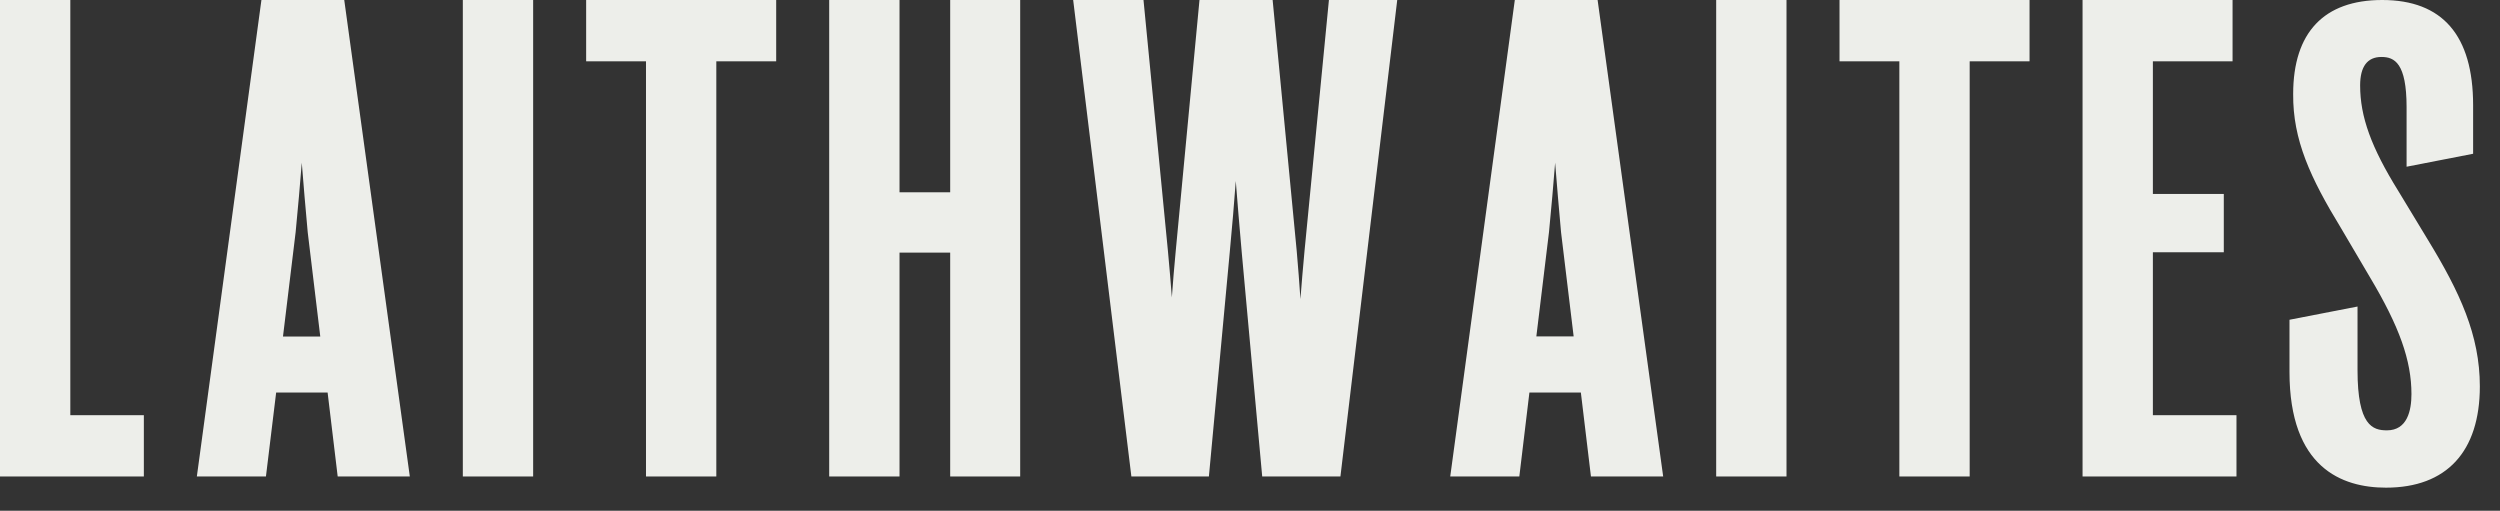
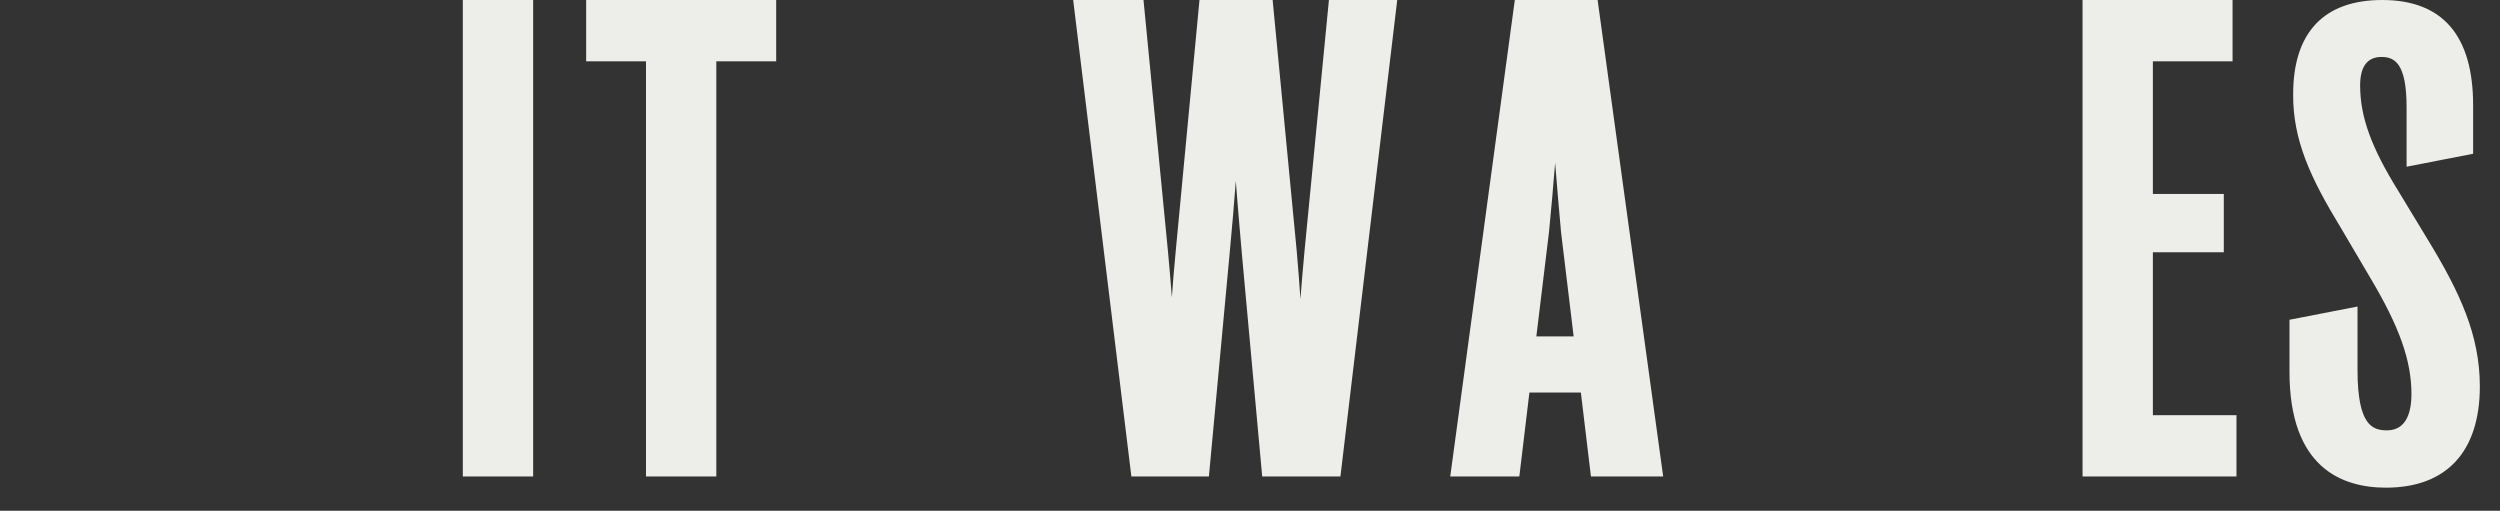
<svg xmlns="http://www.w3.org/2000/svg" fill="none" height="100%" overflow="visible" preserveAspectRatio="none" style="display: block;" viewBox="0 0 93 19" width="100%">
  <rect x="0" y="0" width="93" height="19" fill="#333333" stroke="none" />
  <g id="Vector">
-     <path d="M2.616 0H0V17.725H5.351V15.445H2.616V0Z" fill="#EDEEEA" />
-     <path d="M9.725 1.66622e-07L7.323 17.724H9.893L10.273 14.601H12.187L12.562 17.724H15.245L12.806 1.66622e-07H9.725ZM11.226 6.053C11.293 6.911 11.363 7.714 11.447 8.639L11.914 12.518H10.527L10.998 8.634C11.09 7.674 11.162 6.876 11.226 6.053Z" fill="#EDEEEA" />
    <path d="M19.833 1.66622e-07H17.217V17.725H19.833V1.66622e-07Z" fill="#EDEEEA" />
    <path d="M21.805 2.281H24.031V17.725H26.647V2.281H28.874V1.66622e-07H21.805V2.281Z" fill="#EDEEEA" />
-     <path d="M35.347 7.153H33.462V1.66622e-07H30.846V17.725H33.462V9.397H35.347V17.725H37.951V1.66622e-07H35.347V7.153Z" fill="#EDEEEA" />
    <path d="M48.528 9.338C48.469 9.974 48.42 10.548 48.376 11.127C48.338 10.549 48.293 9.971 48.238 9.337L47.342 1.66622e-07H44.621L43.737 9.338C43.68 9.944 43.633 10.494 43.593 11.065C43.553 10.522 43.505 9.963 43.447 9.337L42.538 1.66622e-07H39.922L42.087 17.724H44.971L45.746 9.391C45.841 8.383 45.91 7.561 45.971 6.733C46.035 7.573 46.106 8.397 46.193 9.391L46.954 17.724H49.864L51.977 1.66622e-07H49.436L48.528 9.338Z" fill="#EDEEEA" />
    <path d="M56.351 1.66622e-07L53.949 17.724H56.519L56.894 14.601H58.808L59.183 17.724H61.87L59.431 1.66622e-07H56.351ZM57.851 6.053C57.918 6.911 57.988 7.713 58.071 8.638L58.54 12.515H57.152L57.623 8.631C57.715 7.674 57.787 6.876 57.851 6.053Z" fill="#EDEEEA" />
-     <path d="M66.458 1.66622e-07H63.842V17.725H66.458V1.66622e-07Z" fill="#EDEEEA" />
-     <path d="M68.43 2.281H70.656V17.725H73.272V2.281H75.499V1.66622e-07H68.43V2.281Z" fill="#EDEEEA" />
    <path d="M80.087 9.384H82.725V7.215H80.087V2.281H83.051V1.66622e-07H77.471V17.725H83.197V15.445H80.087V9.384Z" fill="#EDEEEA" />
    <path d="M90.309 8.907L89.217 7.104C88.208 5.479 87.797 4.342 87.797 3.179C87.797 2.477 88.064 2.119 88.589 2.119C89.075 2.119 89.525 2.346 89.525 3.986V6.202L92 5.72V3.915C92 1.314 90.858 1.66622e-07 88.617 1.66622e-07C86.451 1.66622e-07 85.306 1.21 85.306 3.496C85.29 5.202 85.947 6.619 87.085 8.485L88.163 10.315C89.259 12.152 89.706 13.411 89.706 14.66C89.706 15.277 89.548 16.009 88.794 16.009C88.265 16.009 87.7 15.836 87.7 13.774V11.403L85.169 11.895V13.835C85.169 17.4 87.121 18.141 88.758 18.141C91.01 18.141 92.25 16.804 92.25 14.374C92.25 12.466 91.507 10.868 90.309 8.907Z" fill="#EDEEEA" />
  </g>
</svg>